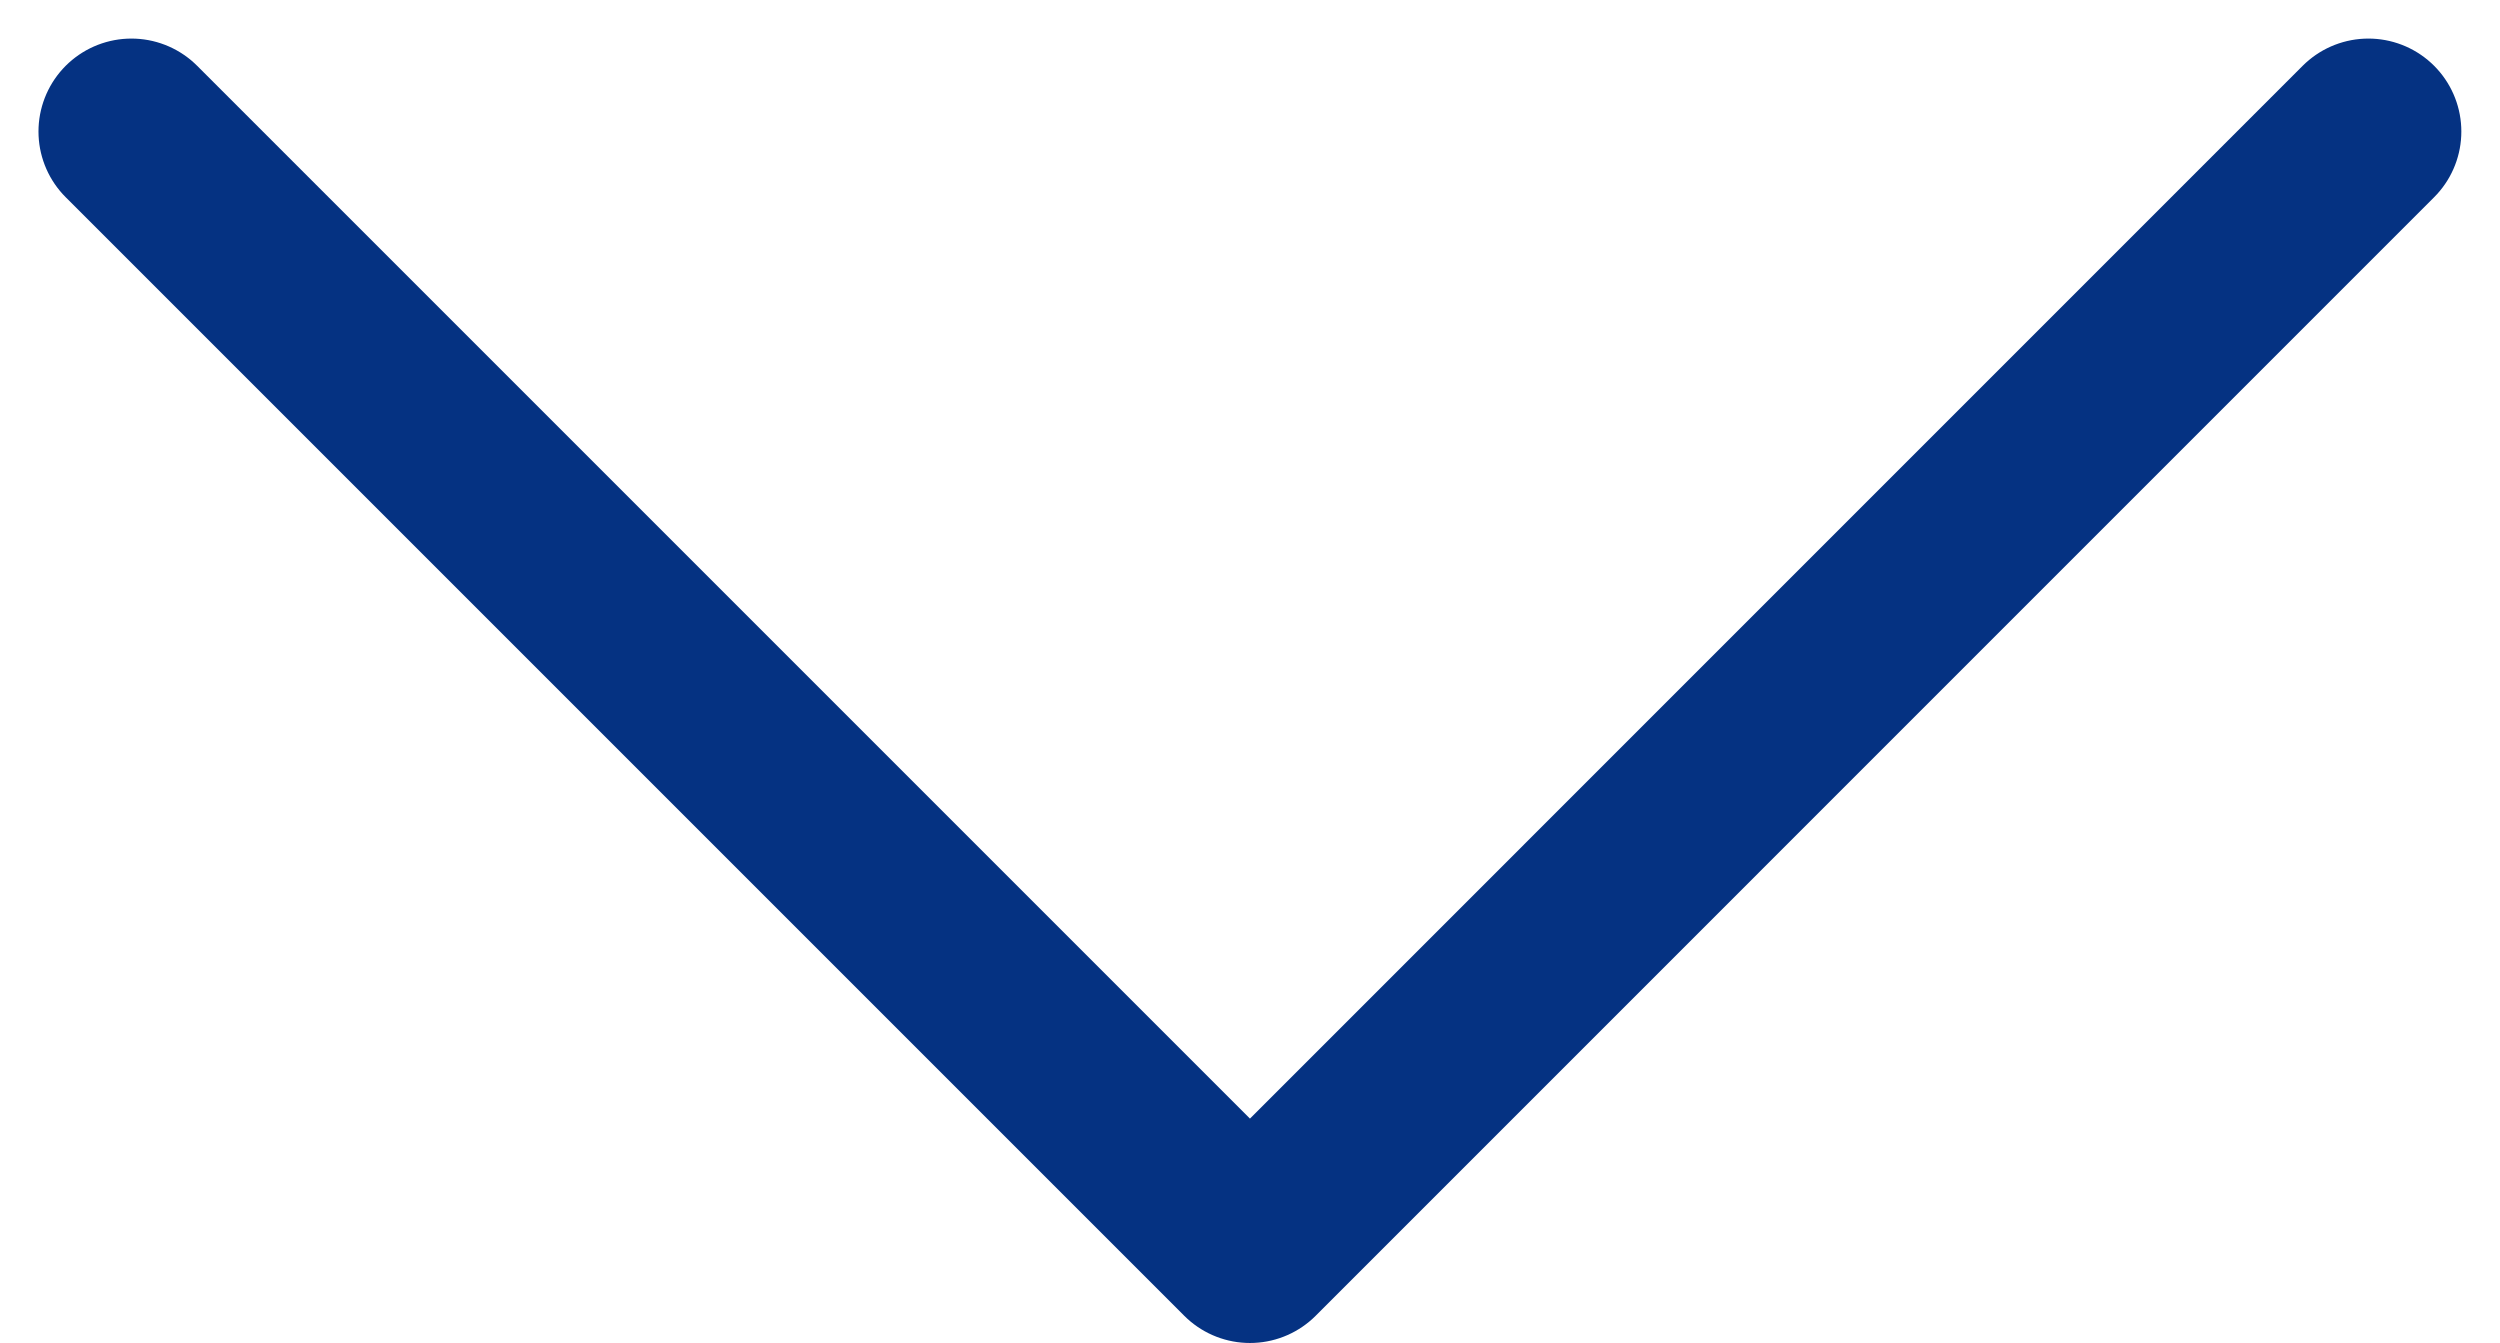
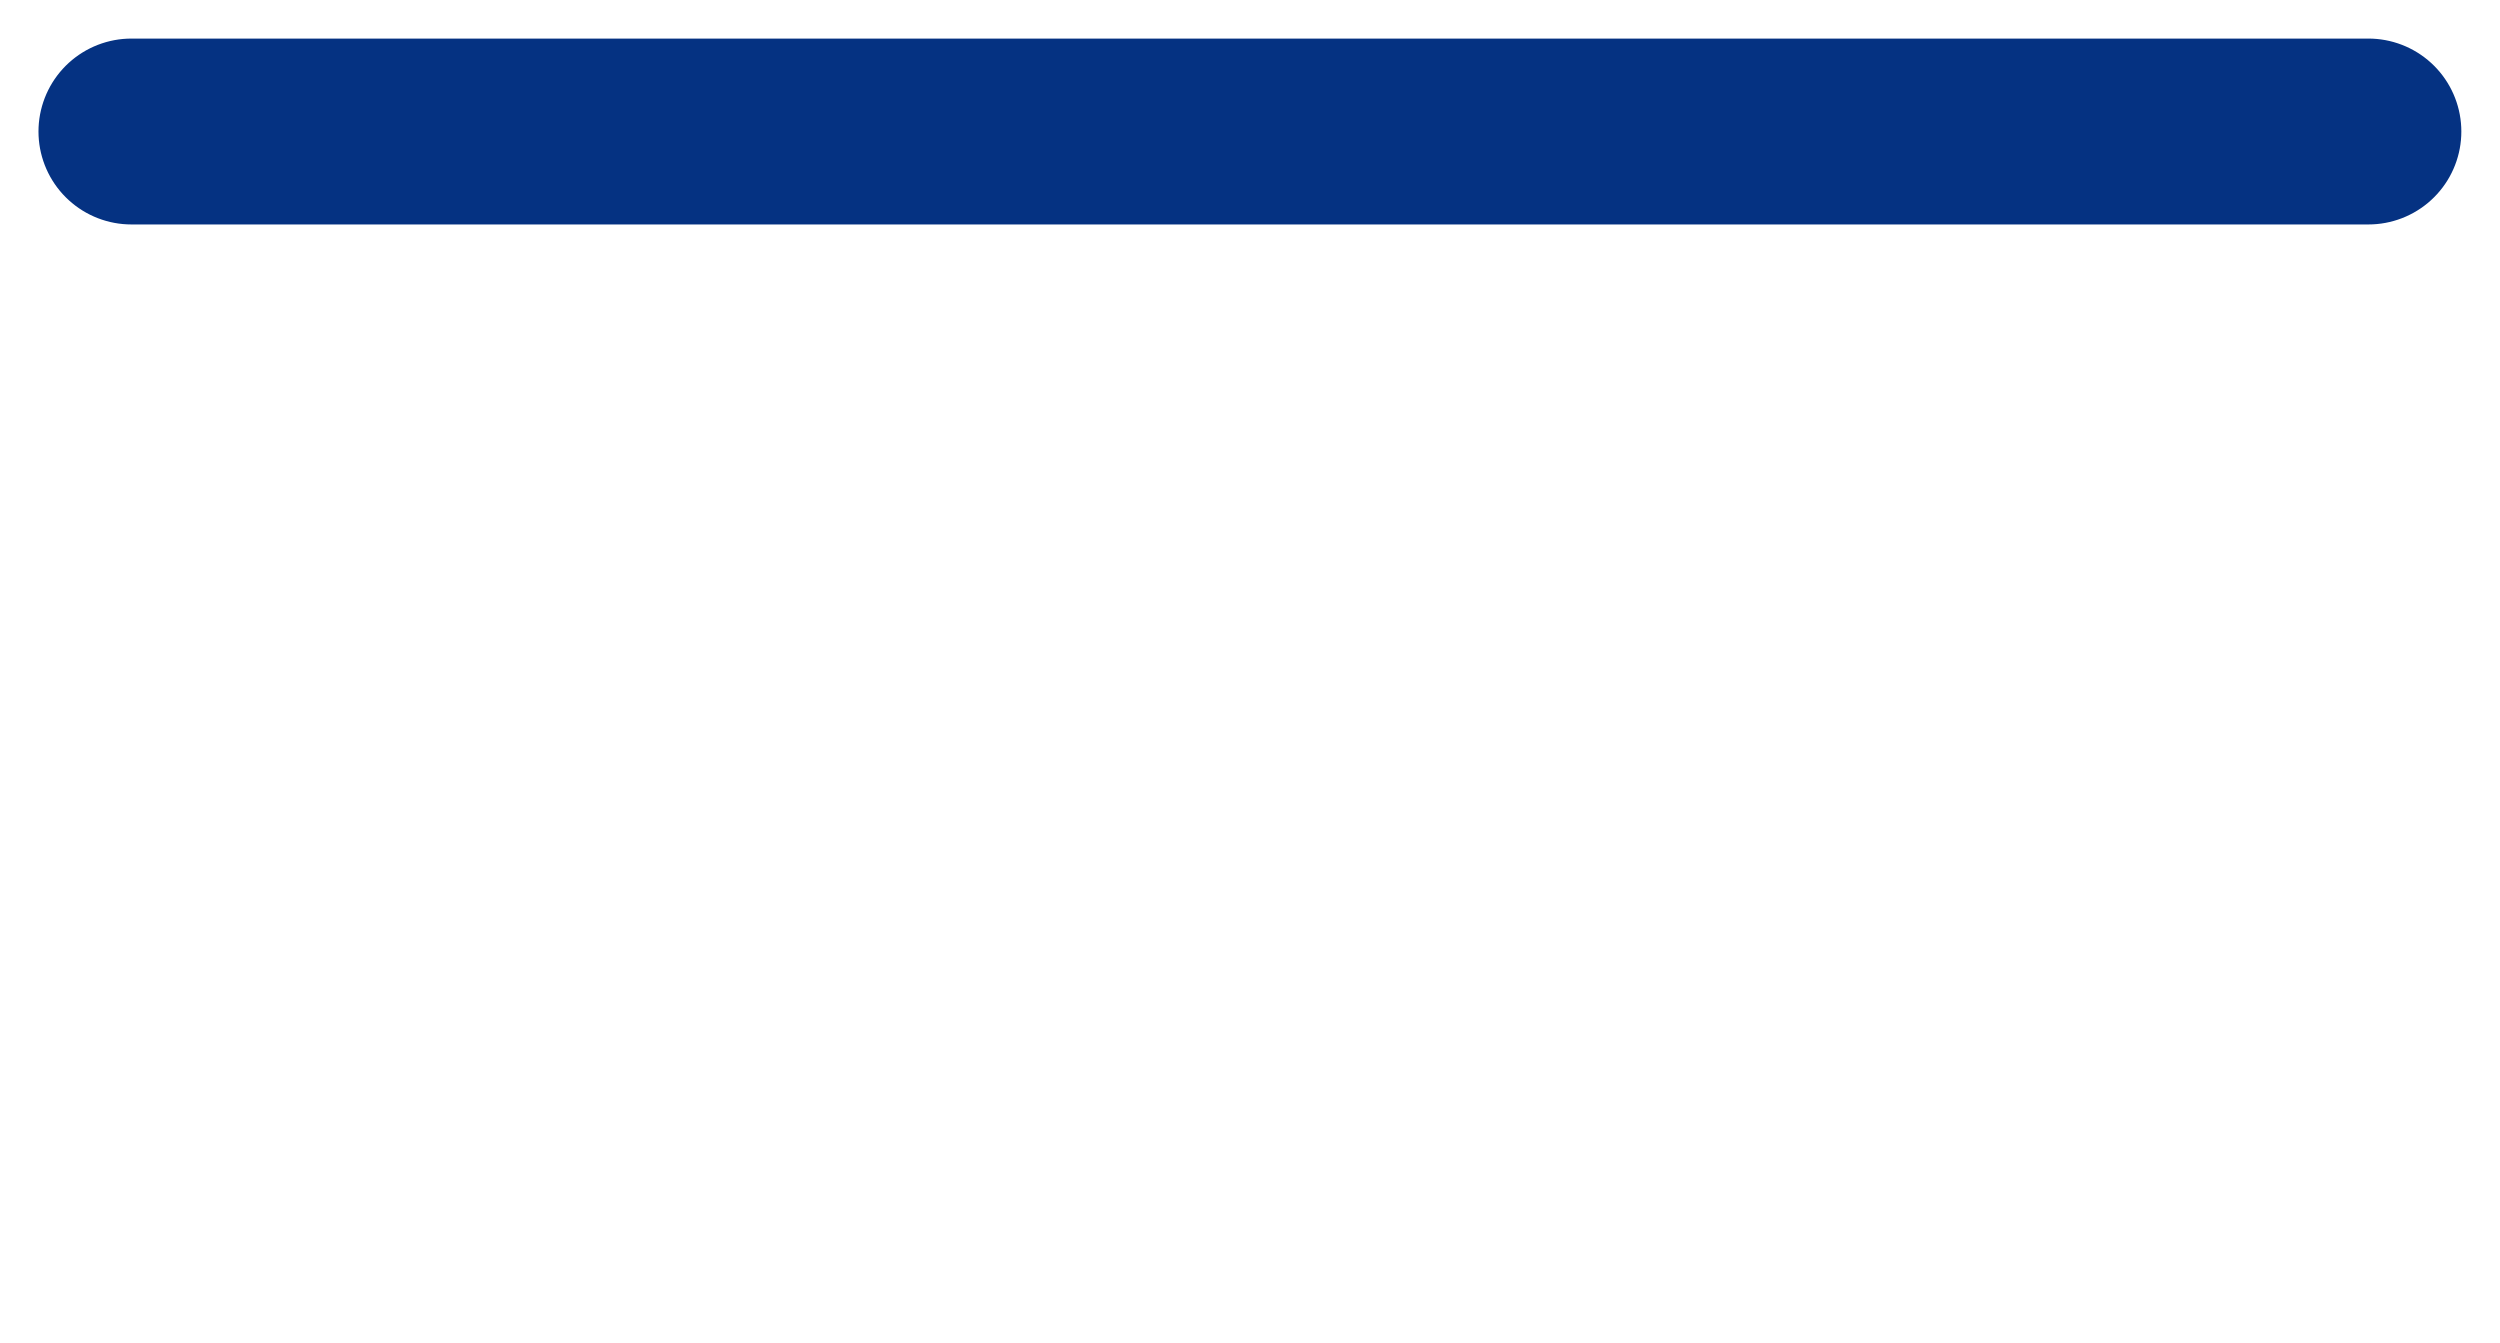
<svg xmlns="http://www.w3.org/2000/svg" width="26.899" height="14.449">
-   <path d="M-50.322,277.631l-12.035,12.035L-50.322,301.7" transform="rotate(-90 -162.562 113.655)" fill="none" stroke="#053282" stroke-linecap="round" stroke-linejoin="round" stroke-width="2" />
+   <path d="M-50.322,277.631L-50.322,301.7" transform="rotate(-90 -162.562 113.655)" fill="none" stroke="#053282" stroke-linecap="round" stroke-linejoin="round" stroke-width="2" />
</svg>